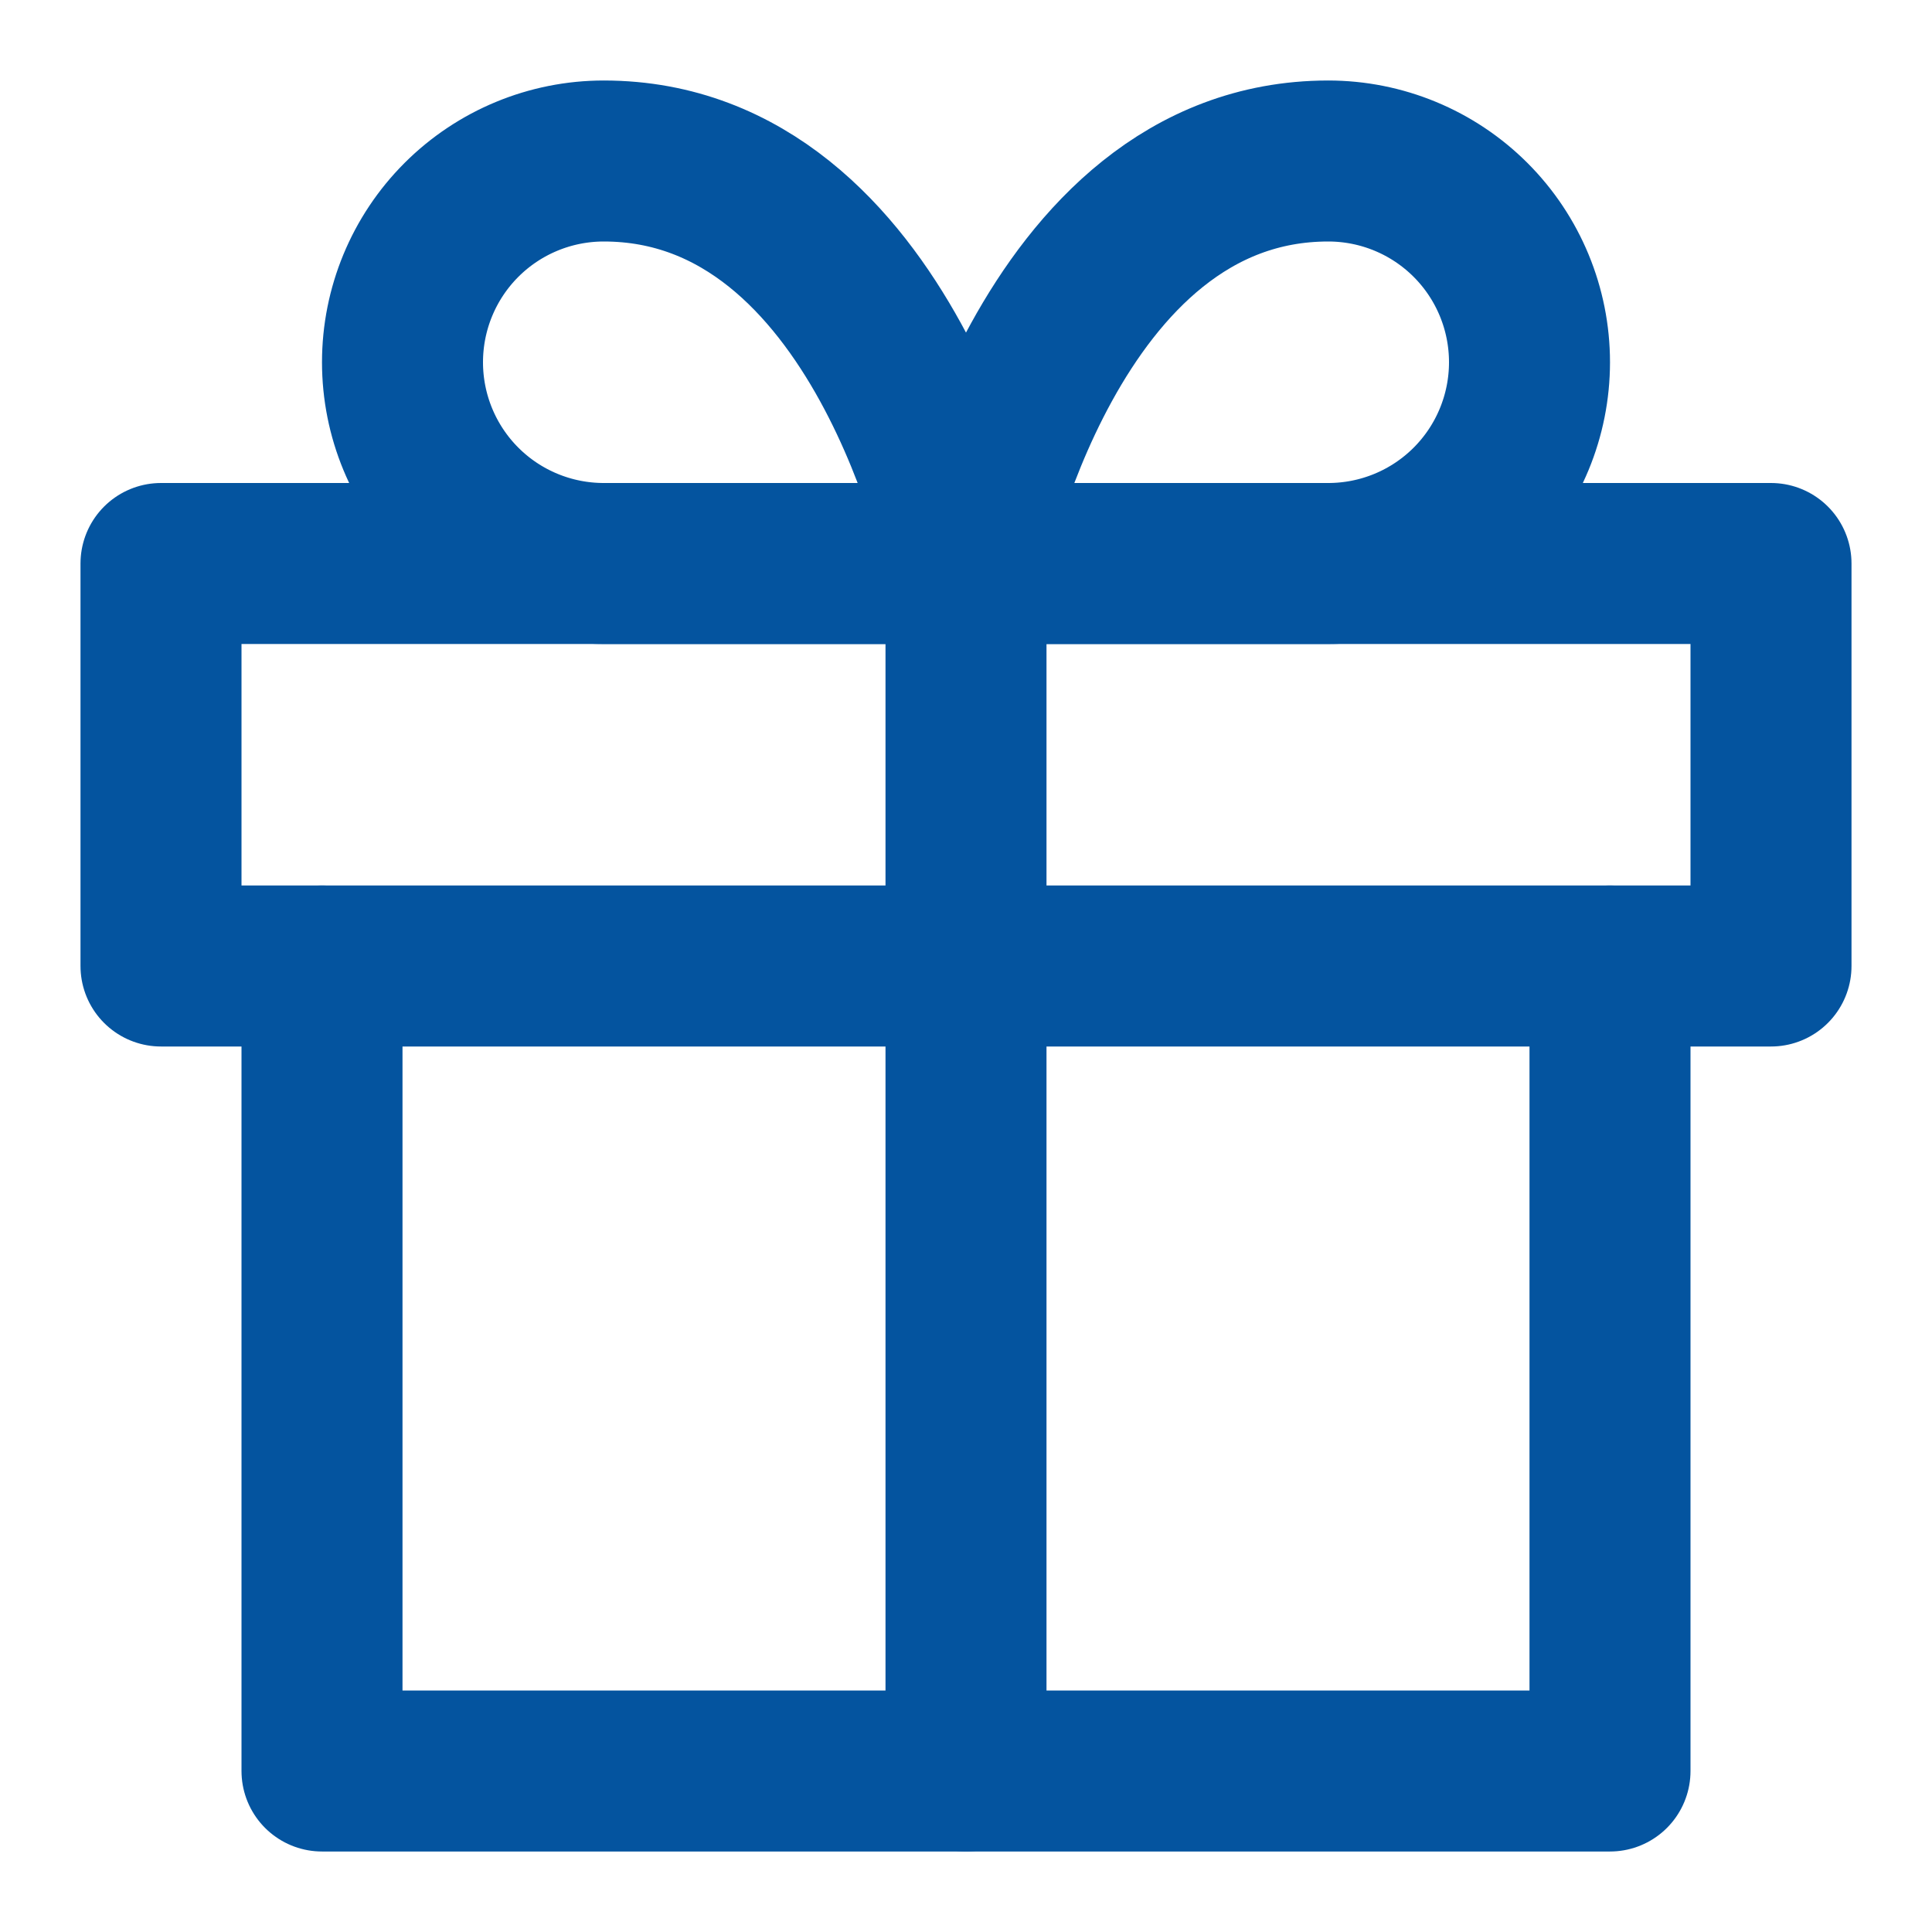
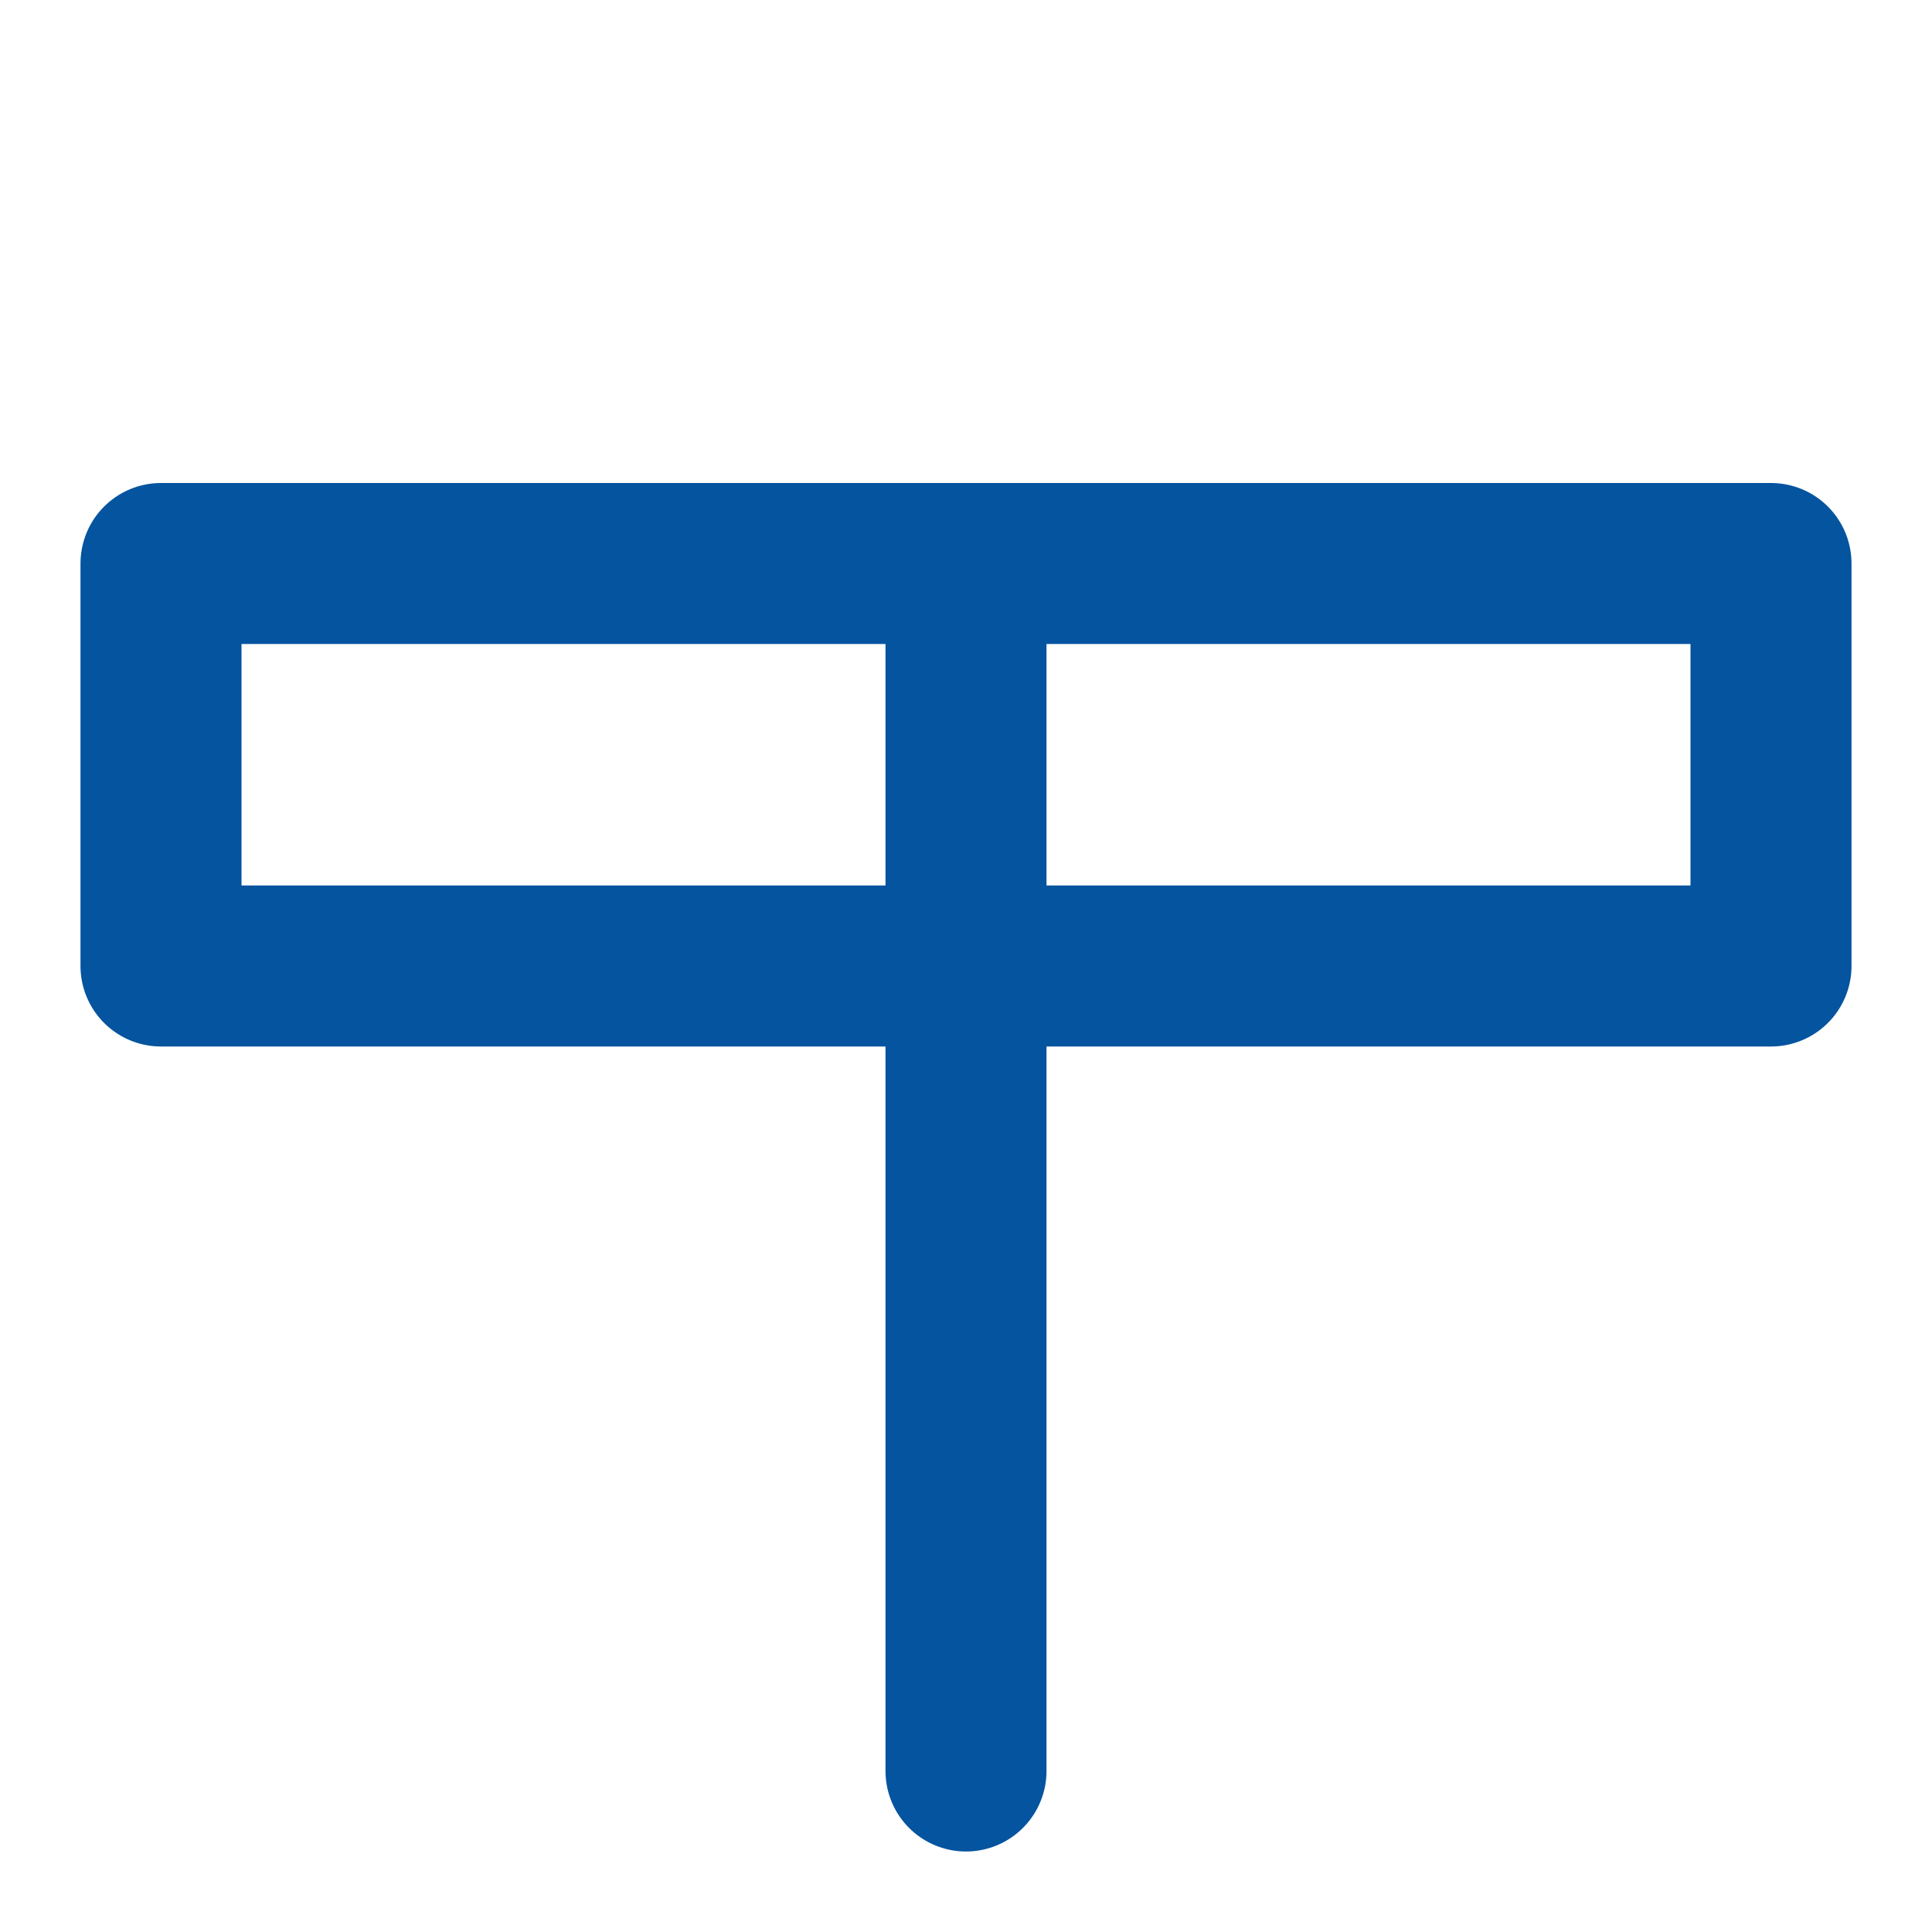
<svg xmlns="http://www.w3.org/2000/svg" width="24" height="24" viewBox="0 0 24 24" fill="none">
  <g id="Icons">
-     <path id="Vector" d="M20 12V22H4V12" stroke="#04549F" stroke-width="2" stroke-linecap="round" stroke-linejoin="round" />
    <path id="Vector_2" d="M22 7H2V12H22V7Z" stroke="#04549F" stroke-width="2" stroke-linecap="round" stroke-linejoin="round" />
    <path id="Vector_3" d="M12 22V7" stroke="#04549F" stroke-width="2" stroke-linecap="round" stroke-linejoin="round" />
-     <path id="Vector_4" d="M12 7H16.5C17.163 7 17.799 6.737 18.268 6.268C18.737 5.799 19 5.163 19 4.5C19 3.837 18.737 3.201 18.268 2.732C17.799 2.263 17.163 2 16.5 2C13 2 12 7 12 7Z" stroke="#04549F" stroke-width="2" stroke-linecap="round" stroke-linejoin="round" />
-     <path id="Vector_5" d="M12 7H7.5C6.837 7 6.201 6.737 5.732 6.268C5.263 5.799 5 5.163 5 4.5C5 3.837 5.263 3.201 5.732 2.732C6.201 2.263 6.837 2 7.5 2C11 2 12 7 12 7Z" stroke="#04549F" stroke-width="2" stroke-linecap="round" stroke-linejoin="round" />
  </g>
</svg>